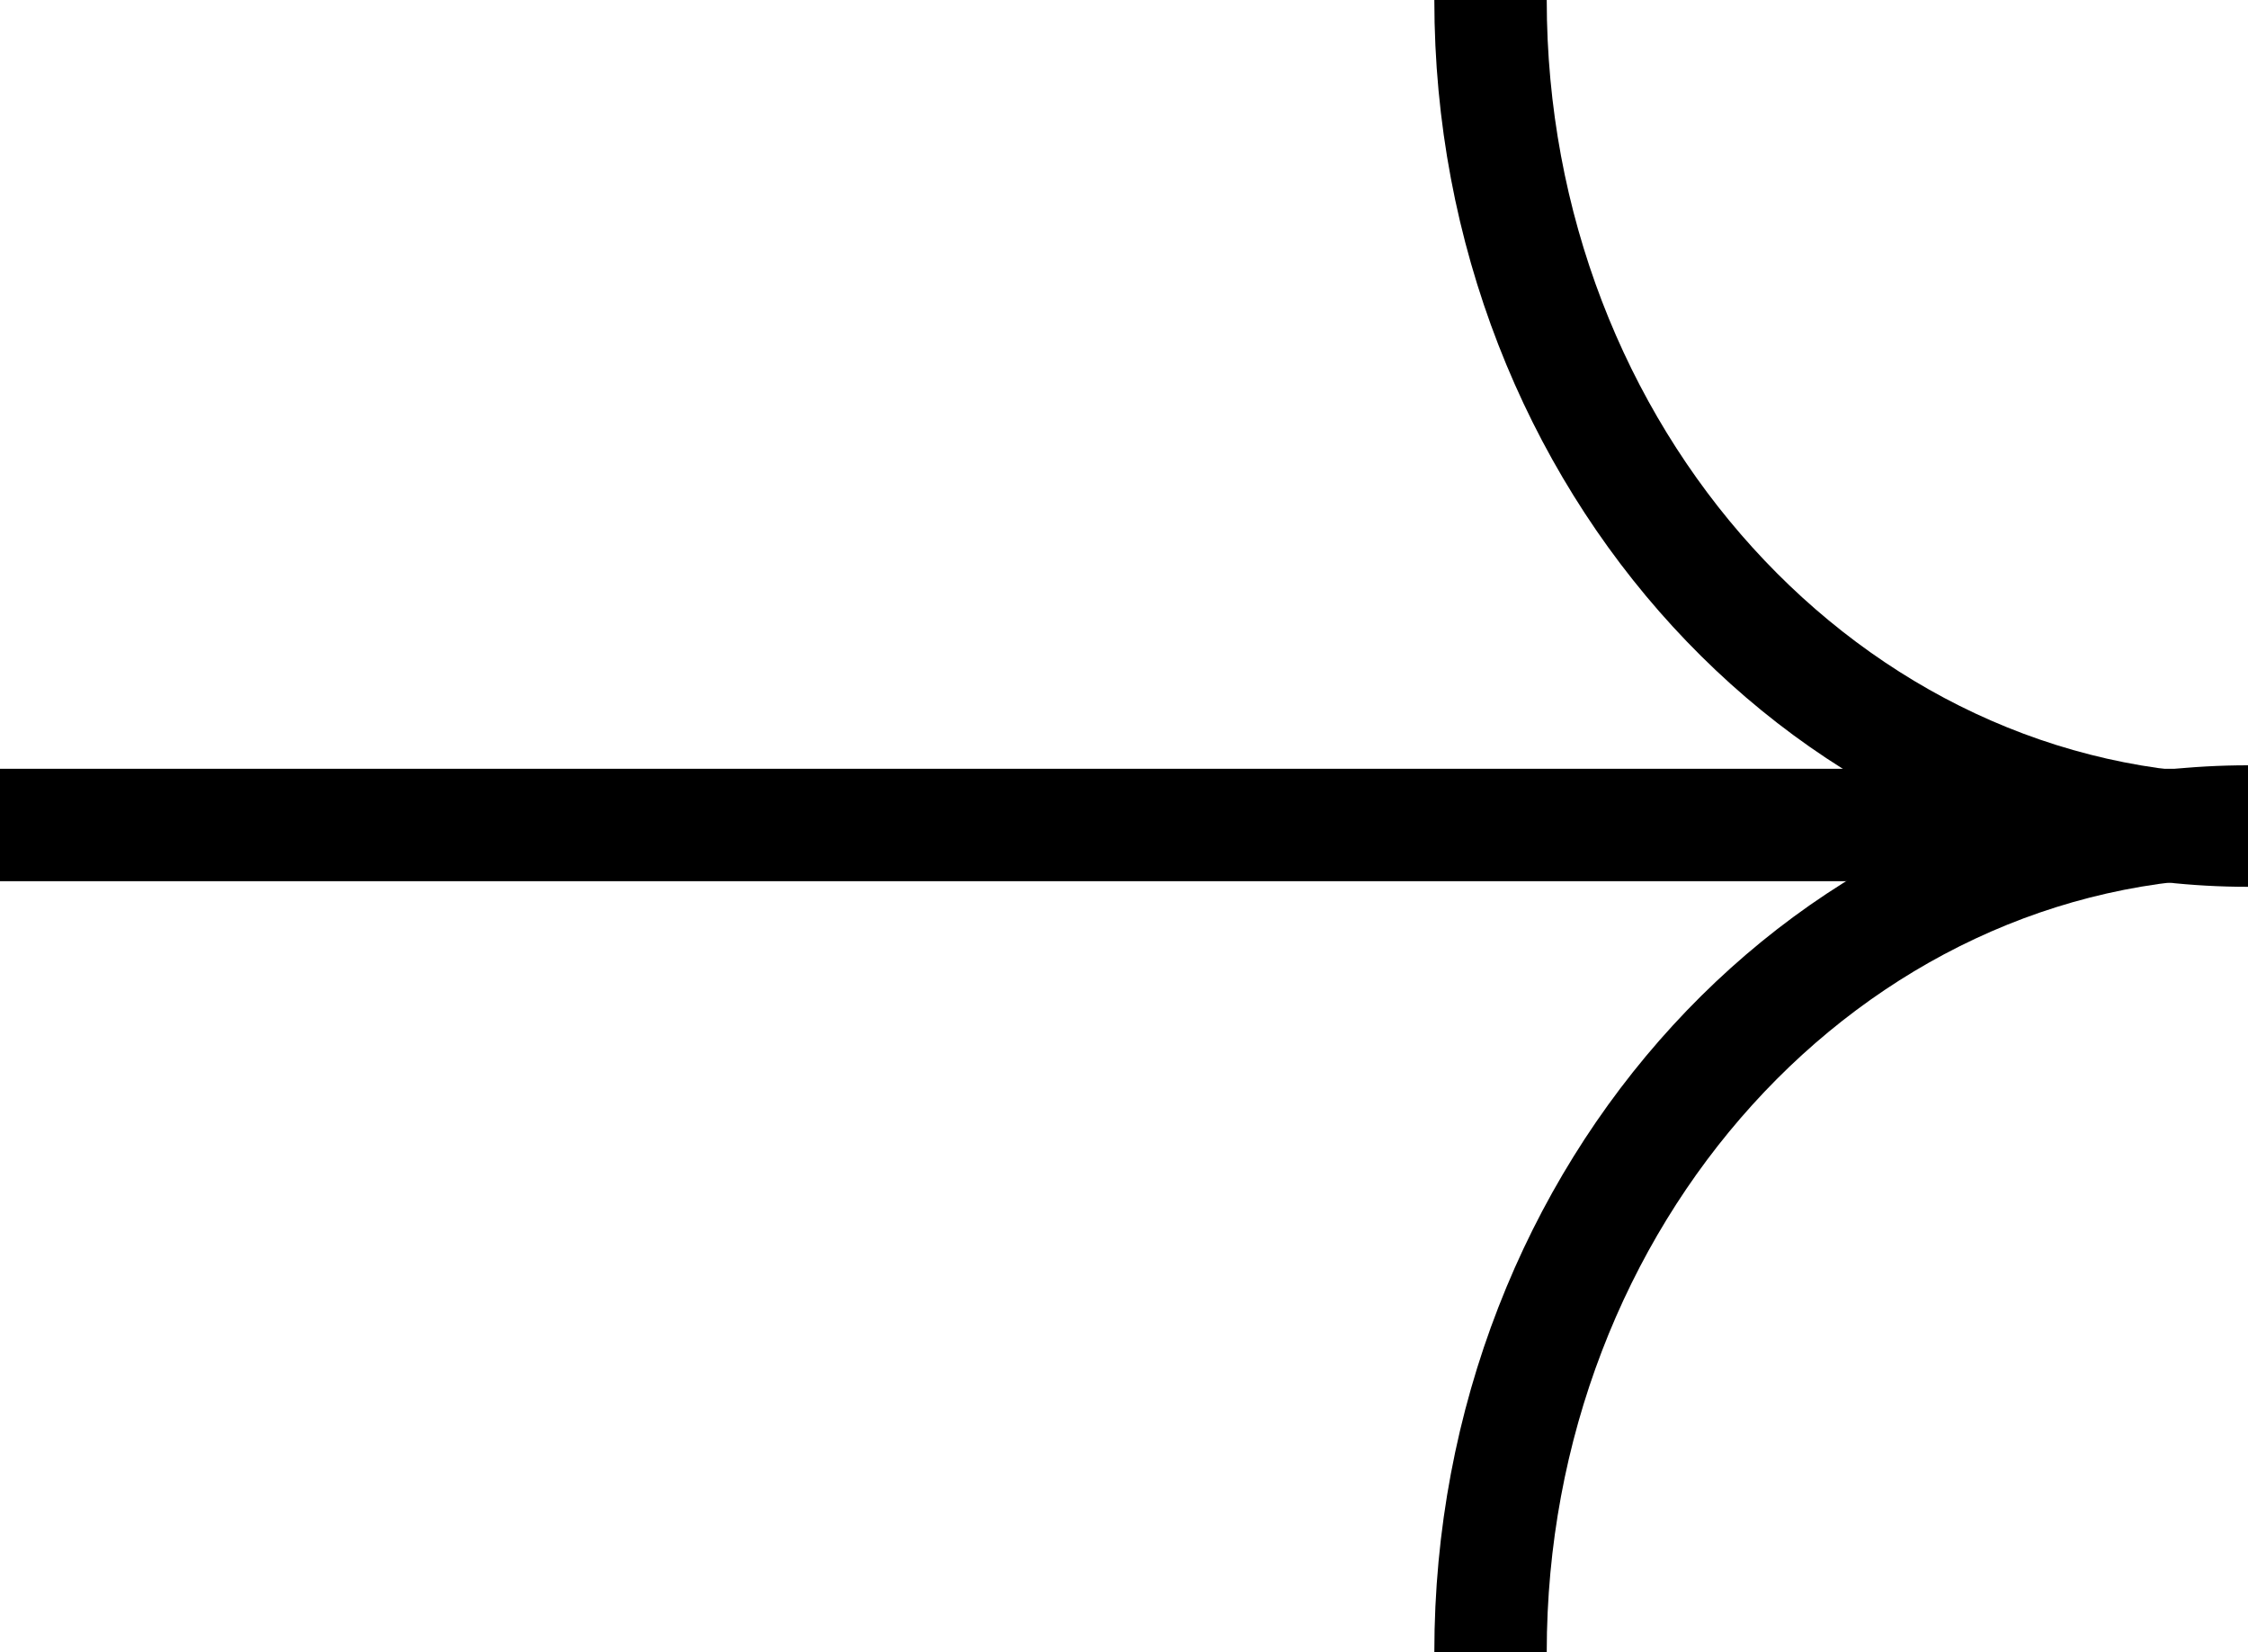
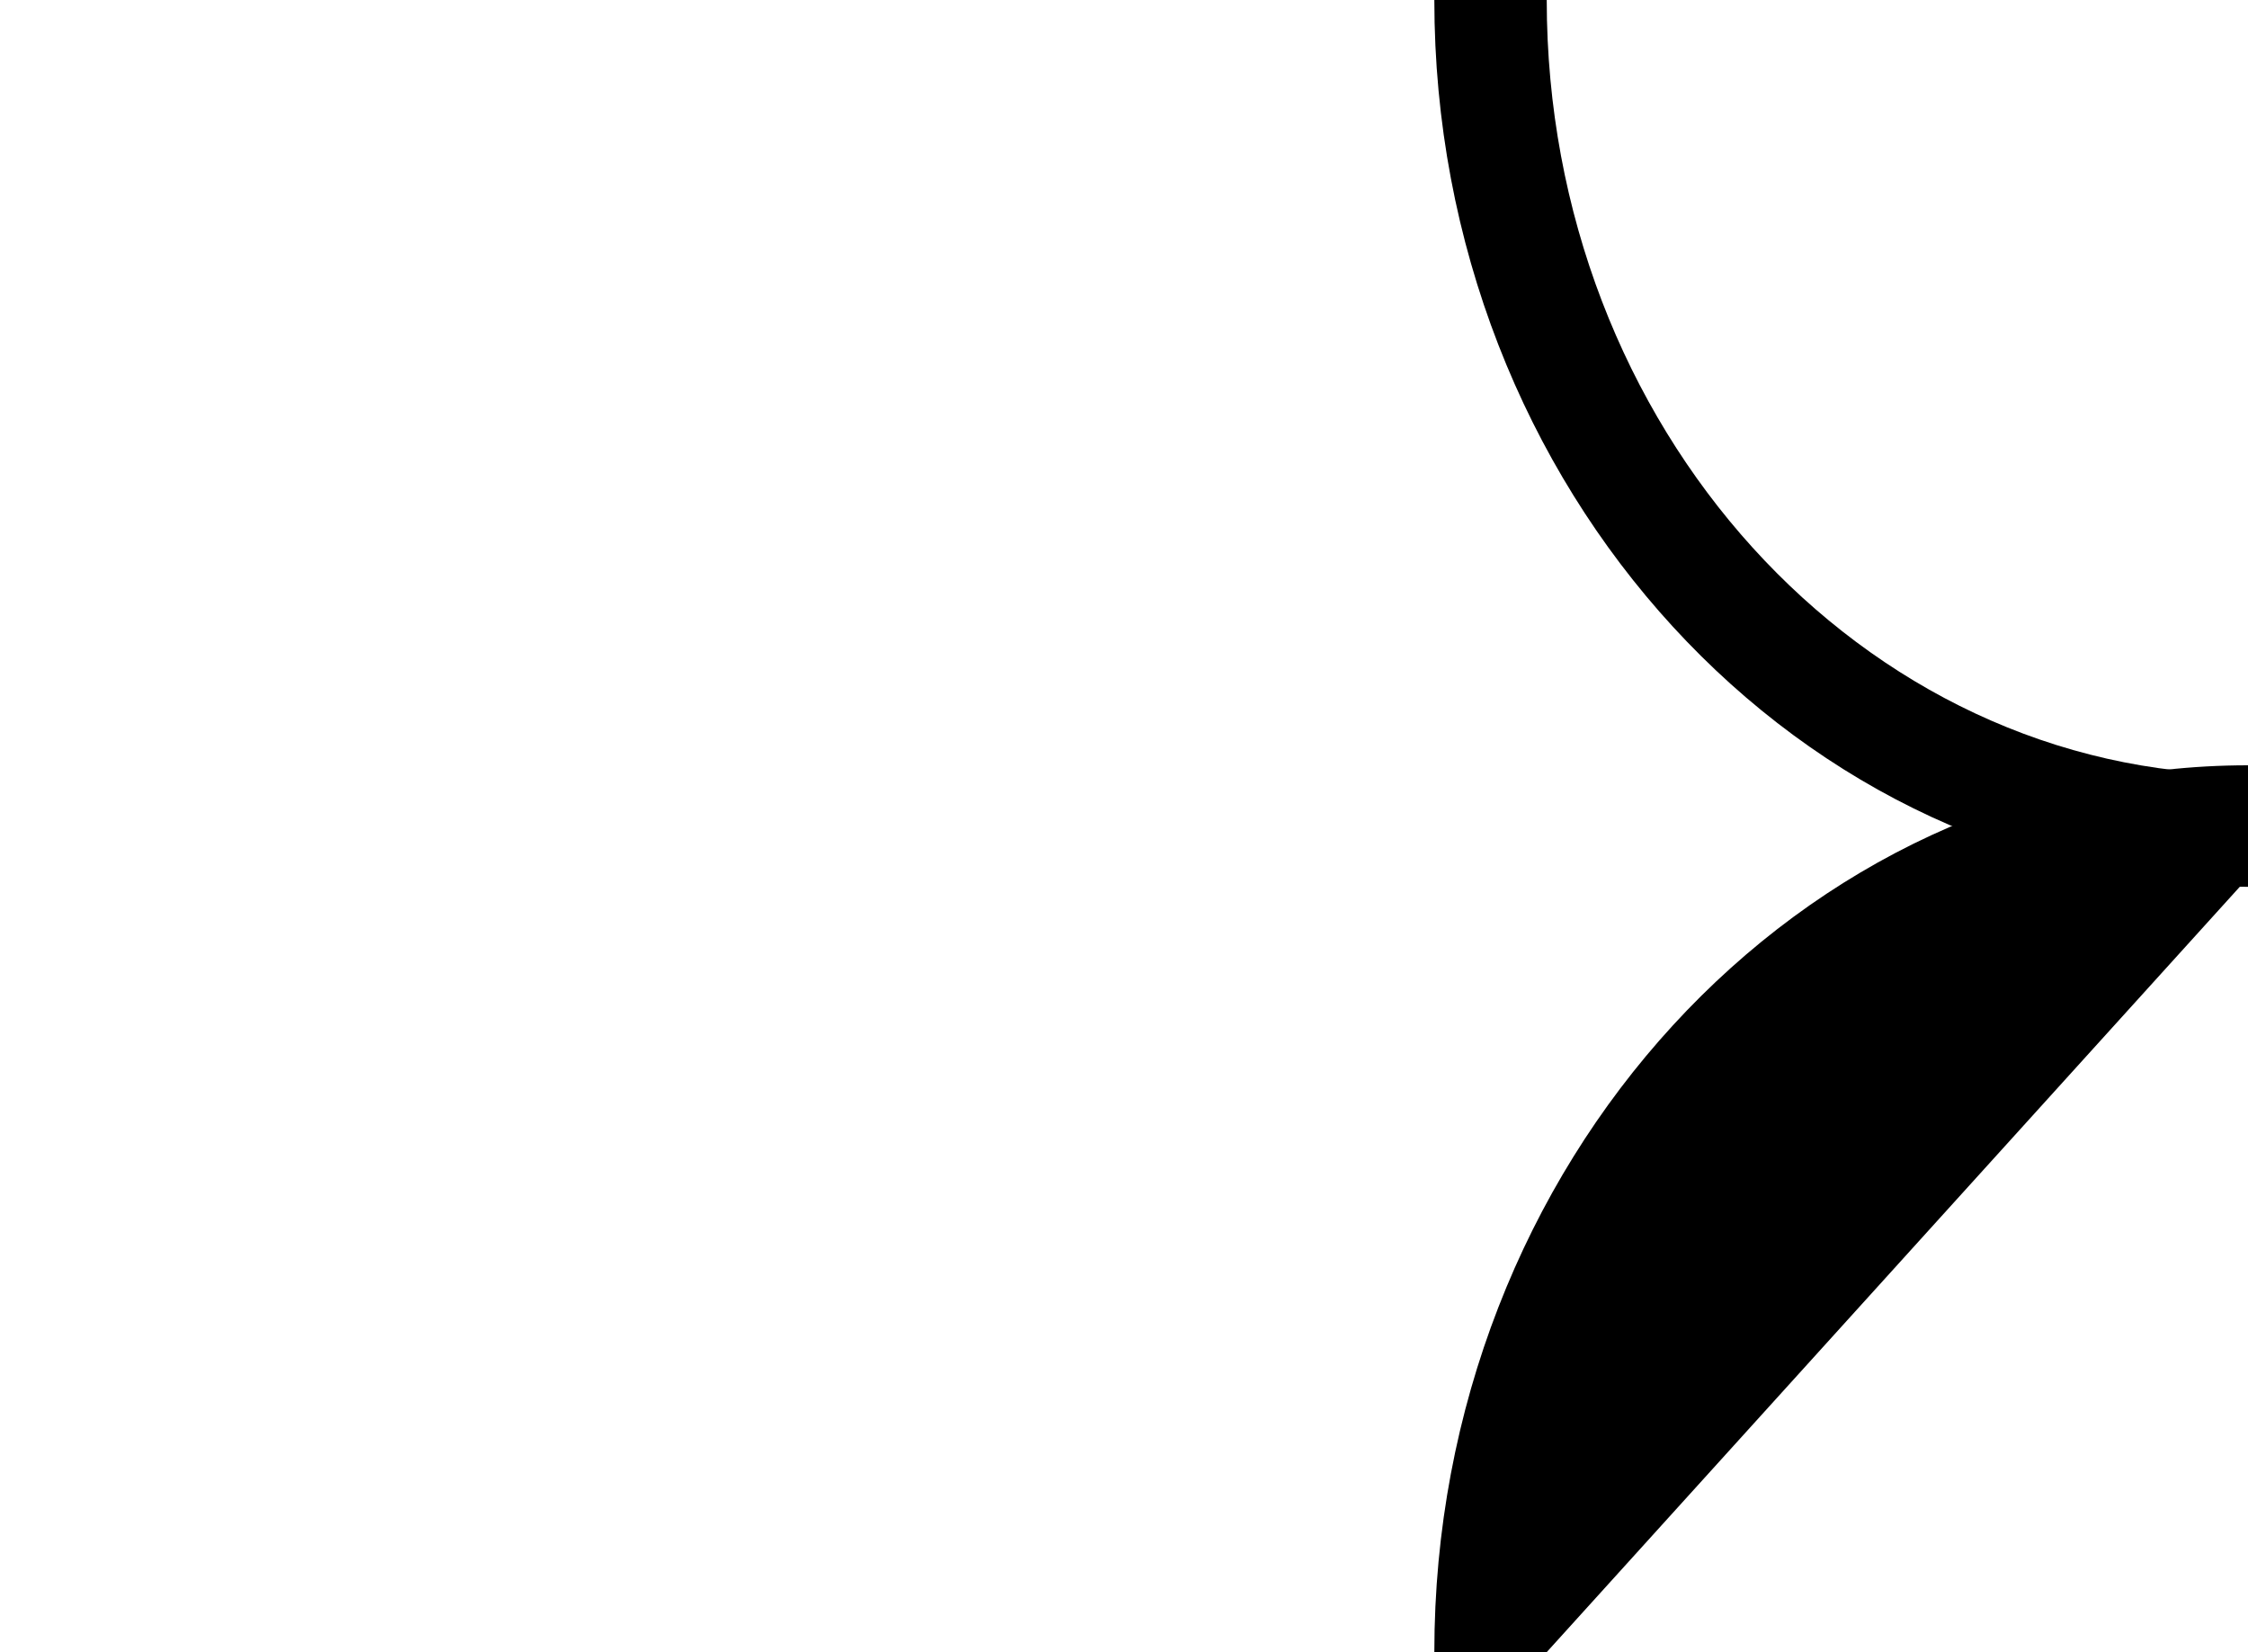
<svg xmlns="http://www.w3.org/2000/svg" width="20" height="14.698" viewBox="0 0 20 14.698">
  <g id="Flèche" transform="translate(-785 -575)">
-     <path id="Line_276" data-name="Line 276" d="M19.455.5H0v-1H19.455Z" transform="translate(785 582.339)" fill="#000000" />
    <path id="Path_257" data-name="Path 257" d="M38.764,7.889c-3.991,0-7.239-3.539-7.239-7.889h1c0,3.8,2.8,6.889,6.239,6.889Z" transform="translate(766.236 575)" fill="#000000" />
-     <path id="Path_258" data-name="Path 258" d="M32.525,23.483h-1c0-4.35,3.247-7.889,7.239-7.889v1C35.324,16.594,32.525,19.685,32.525,23.483Z" transform="translate(766.236 566.214)" fill="#000000" />
+     <path id="Path_258" data-name="Path 258" d="M32.525,23.483h-1c0-4.35,3.247-7.889,7.239-7.889v1Z" transform="translate(766.236 566.214)" fill="#000000" />
  </g>
</svg>